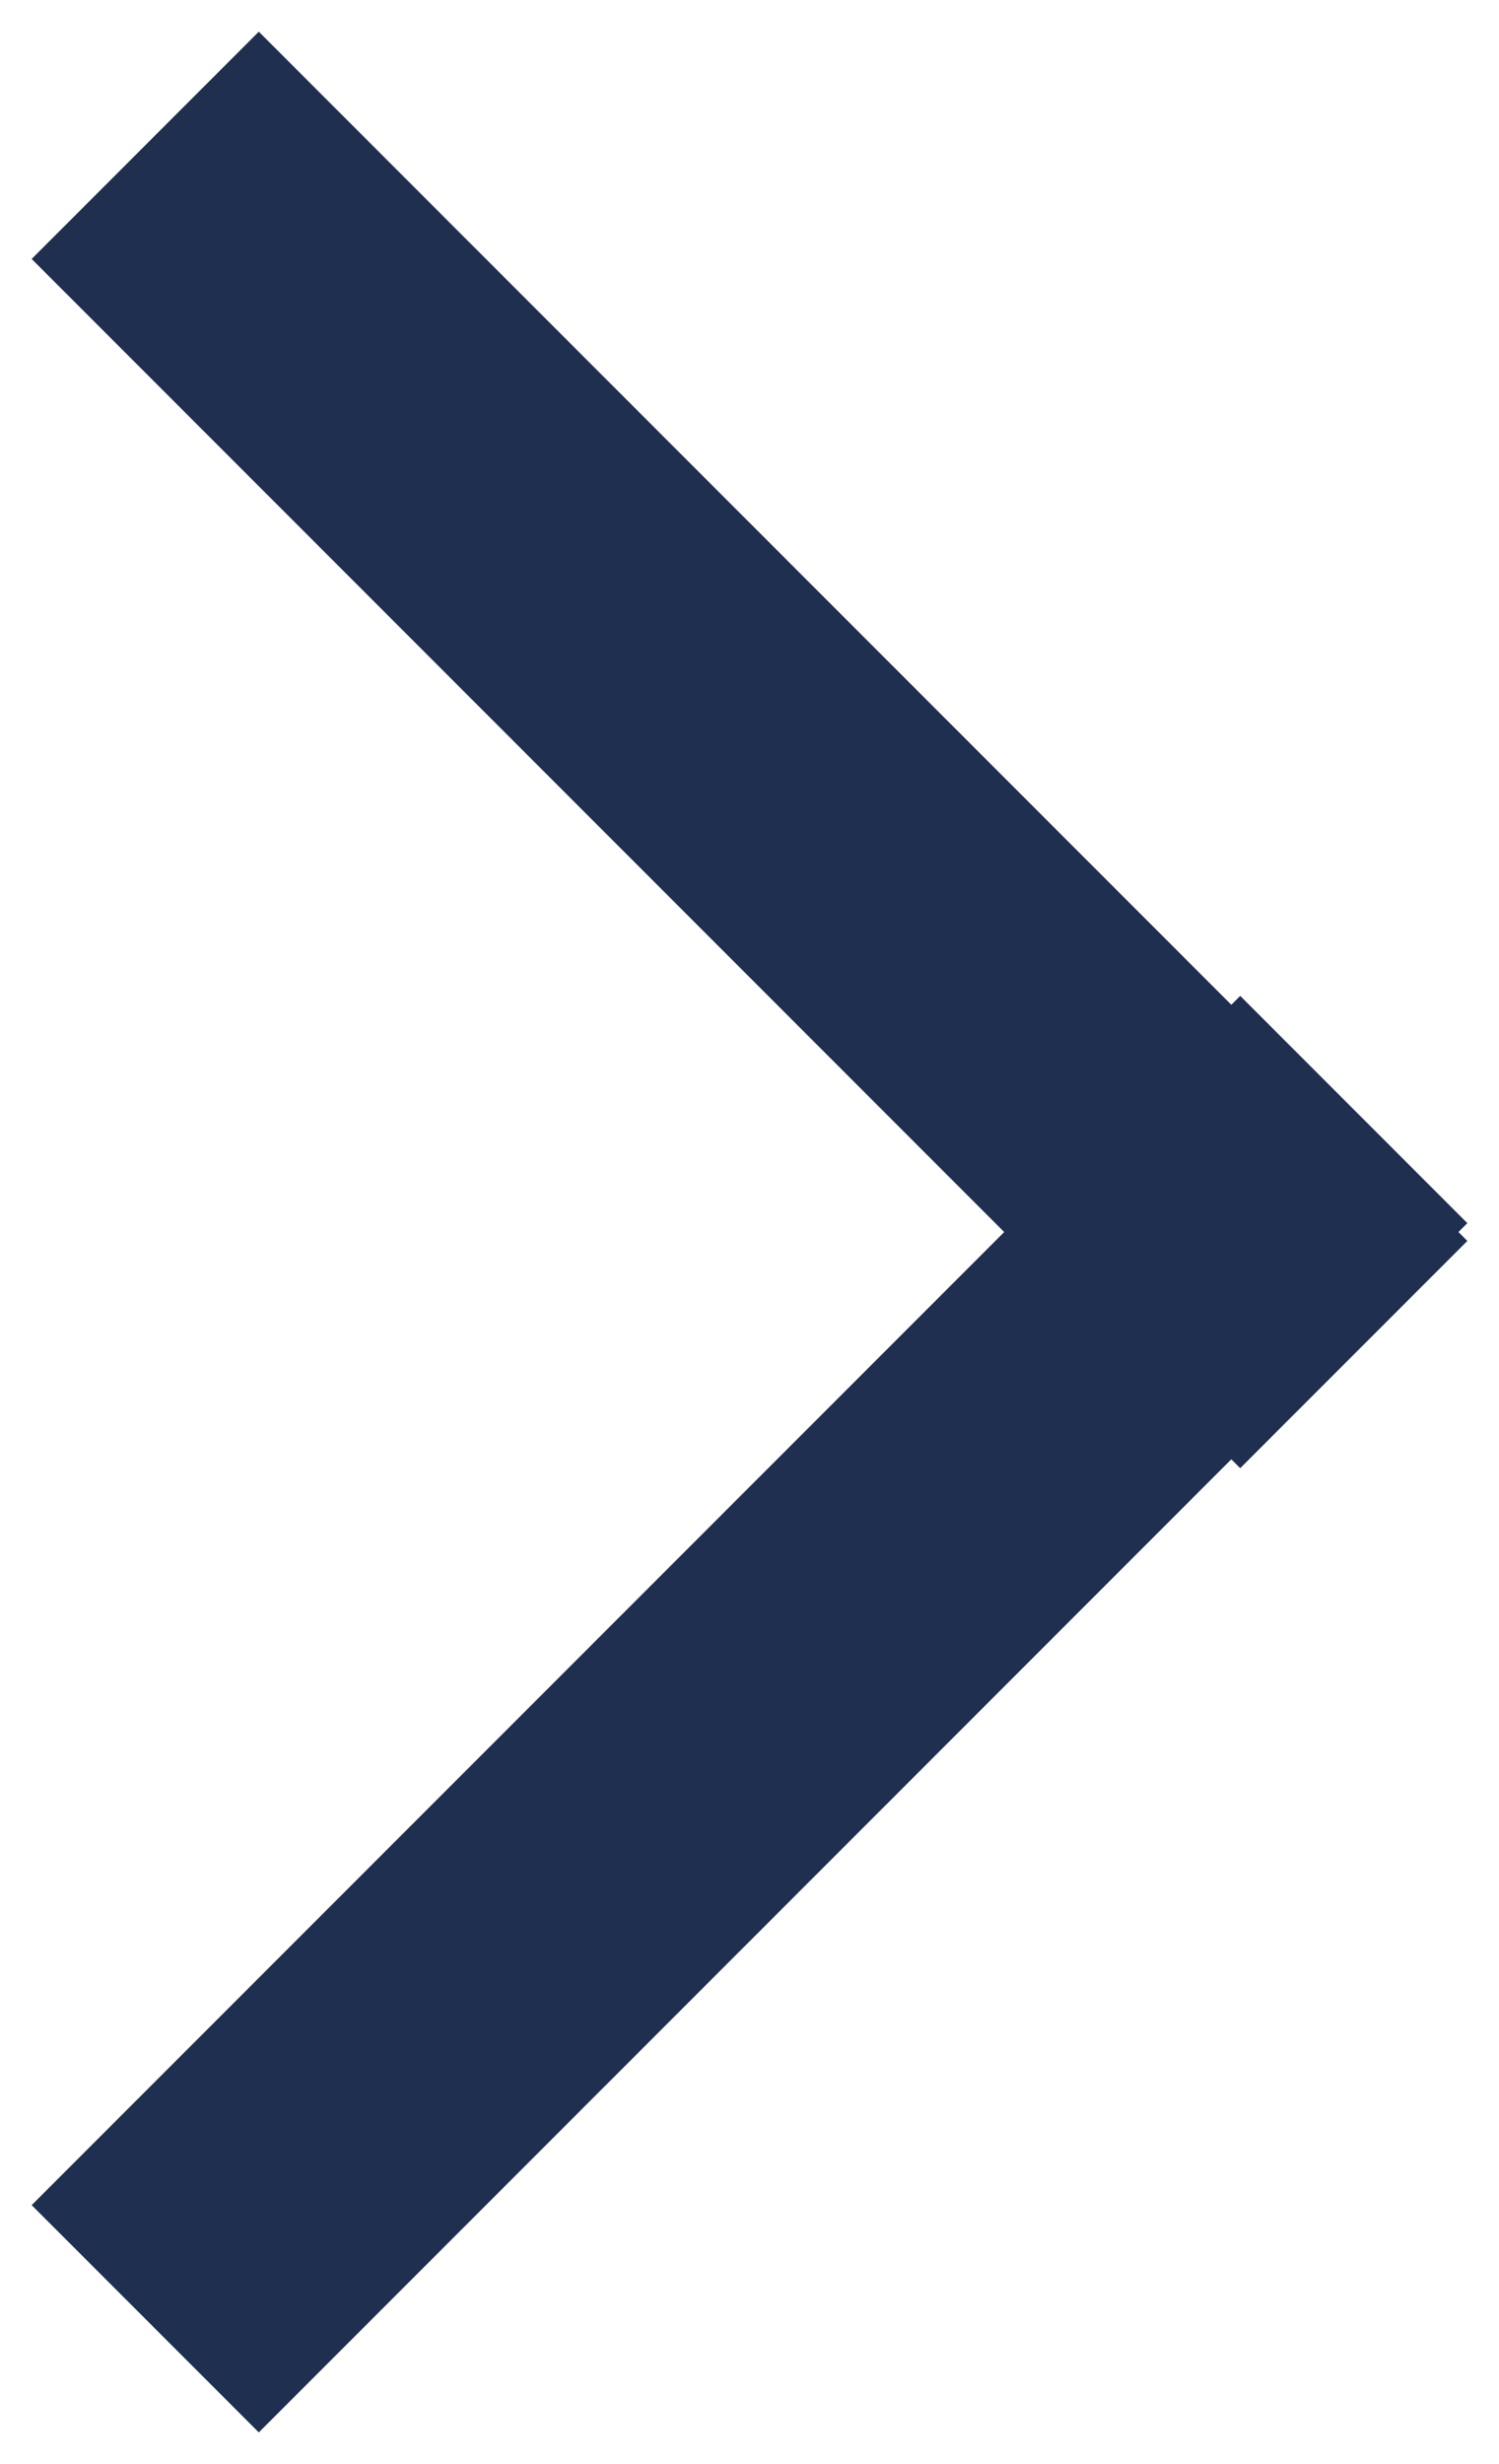
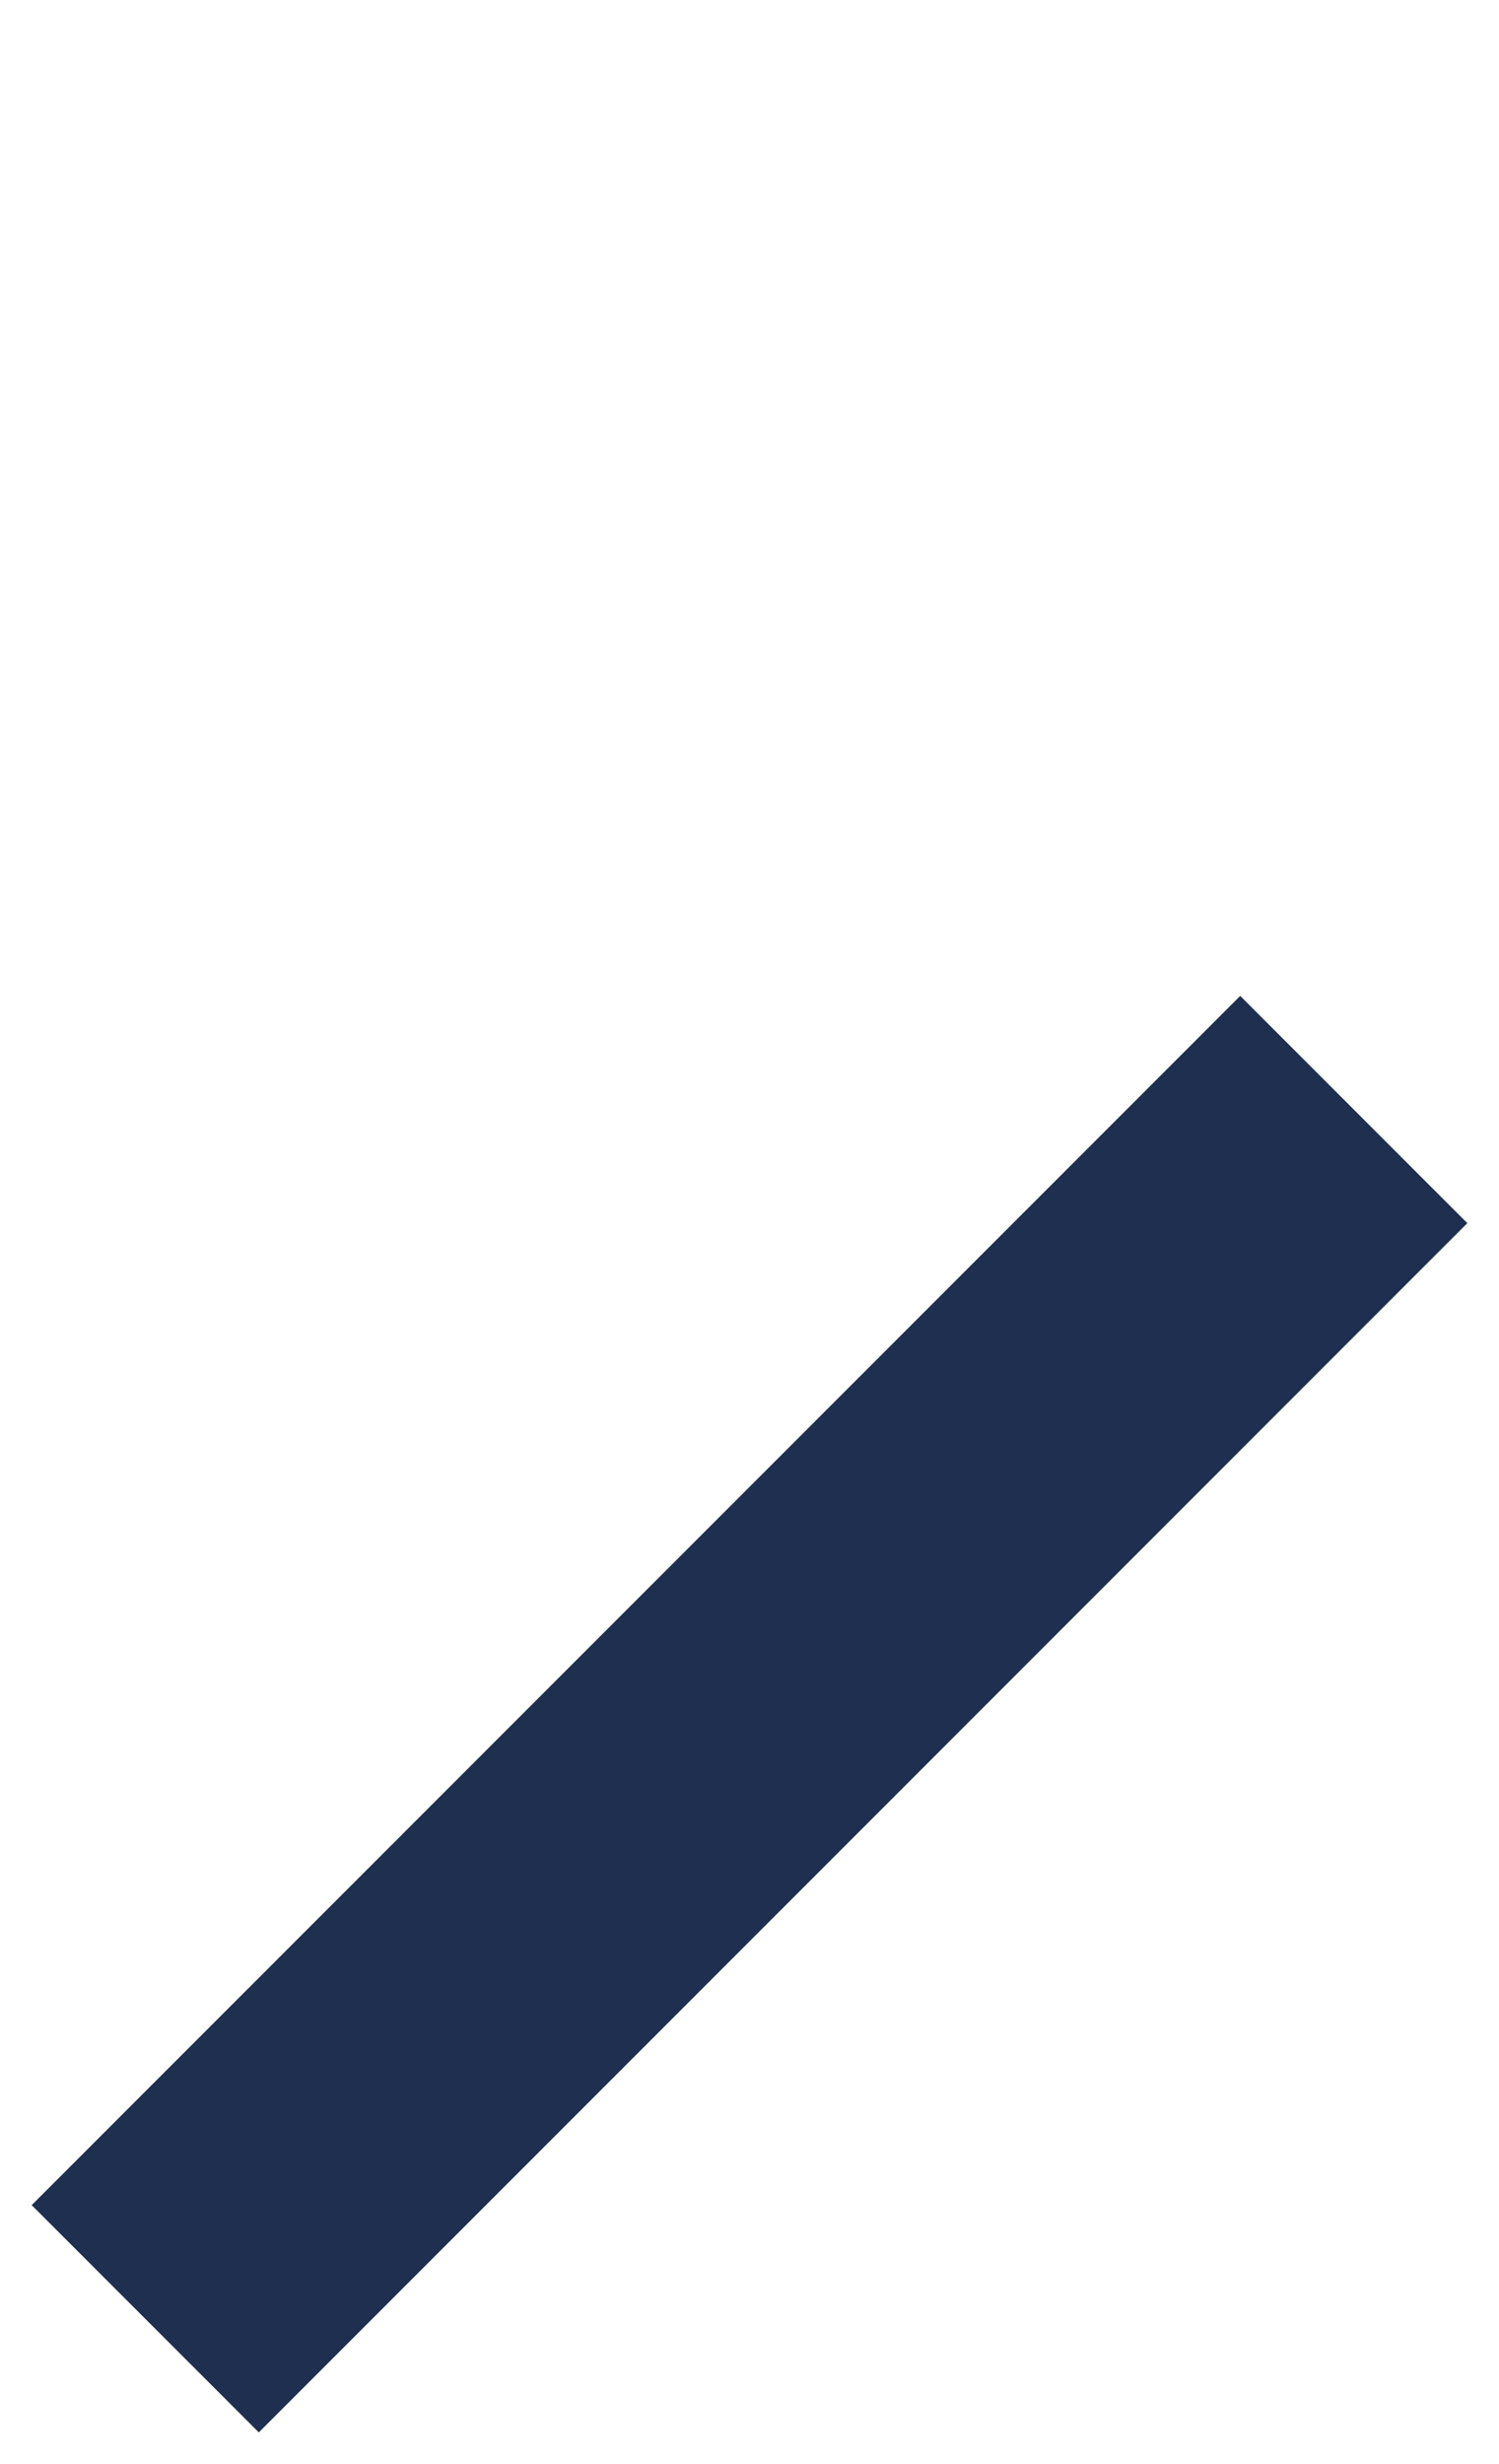
<svg xmlns="http://www.w3.org/2000/svg" width="14px" height="23px" viewBox="0 0 14 23" version="1.1">
  <title>2F65E565-DC57-496D-ABF4-98B725E968A7</title>
  <desc>Created with sketchtool.</desc>
  <defs />
  <g id="Desktop" stroke="none" stroke-width="1" fill="none" fill-rule="evenodd" stroke-linecap="square">
    <g id="Temas-fundamentais/-certificações/-principal" transform="translate(-874, -2170)" stroke="#1F2F4F" stroke-width="3">
      <g id="Group-2-Copy-2" transform="translate(876, 2172)">
-         <path d="M0.417,0.417 L9.583,9.583" id="Line" />
        <path d="M0.417,18.583 L9.583,9.417" id="Line-Copy" />
      </g>
    </g>
  </g>
</svg>